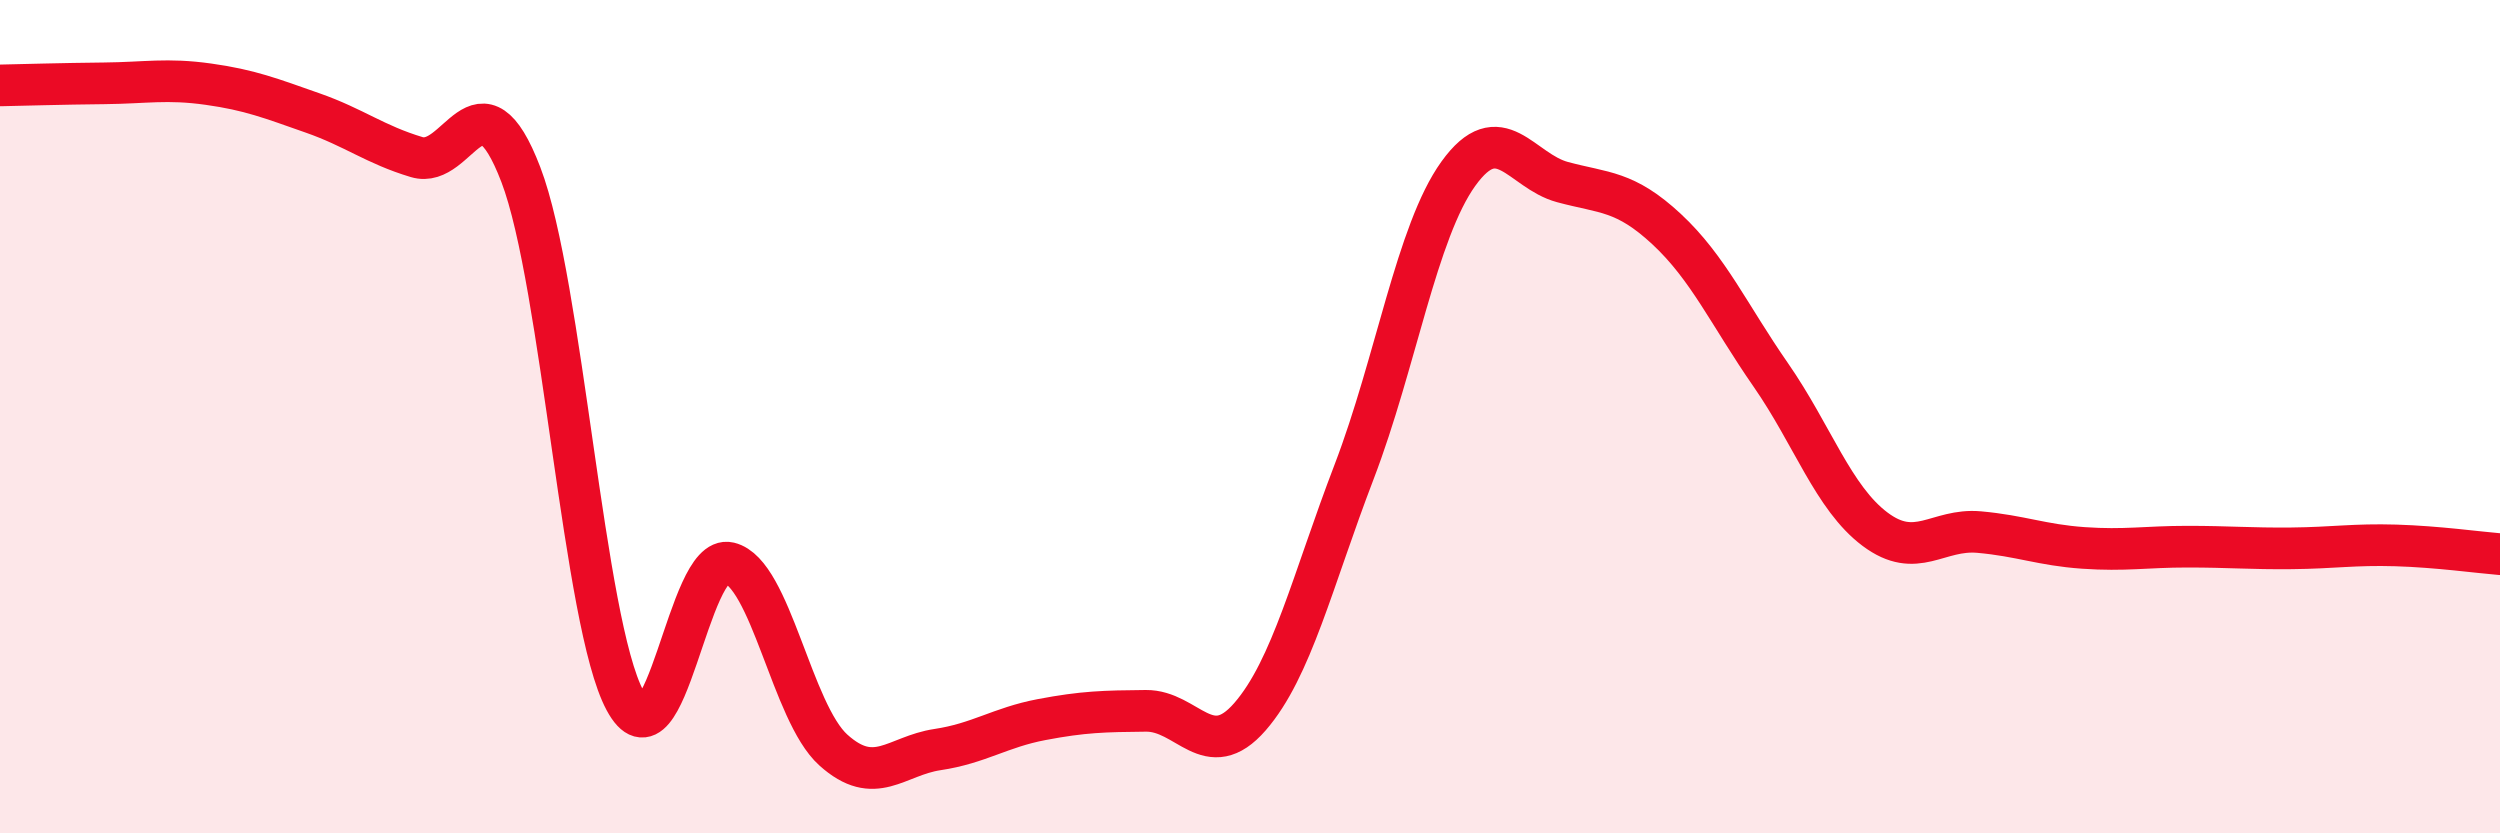
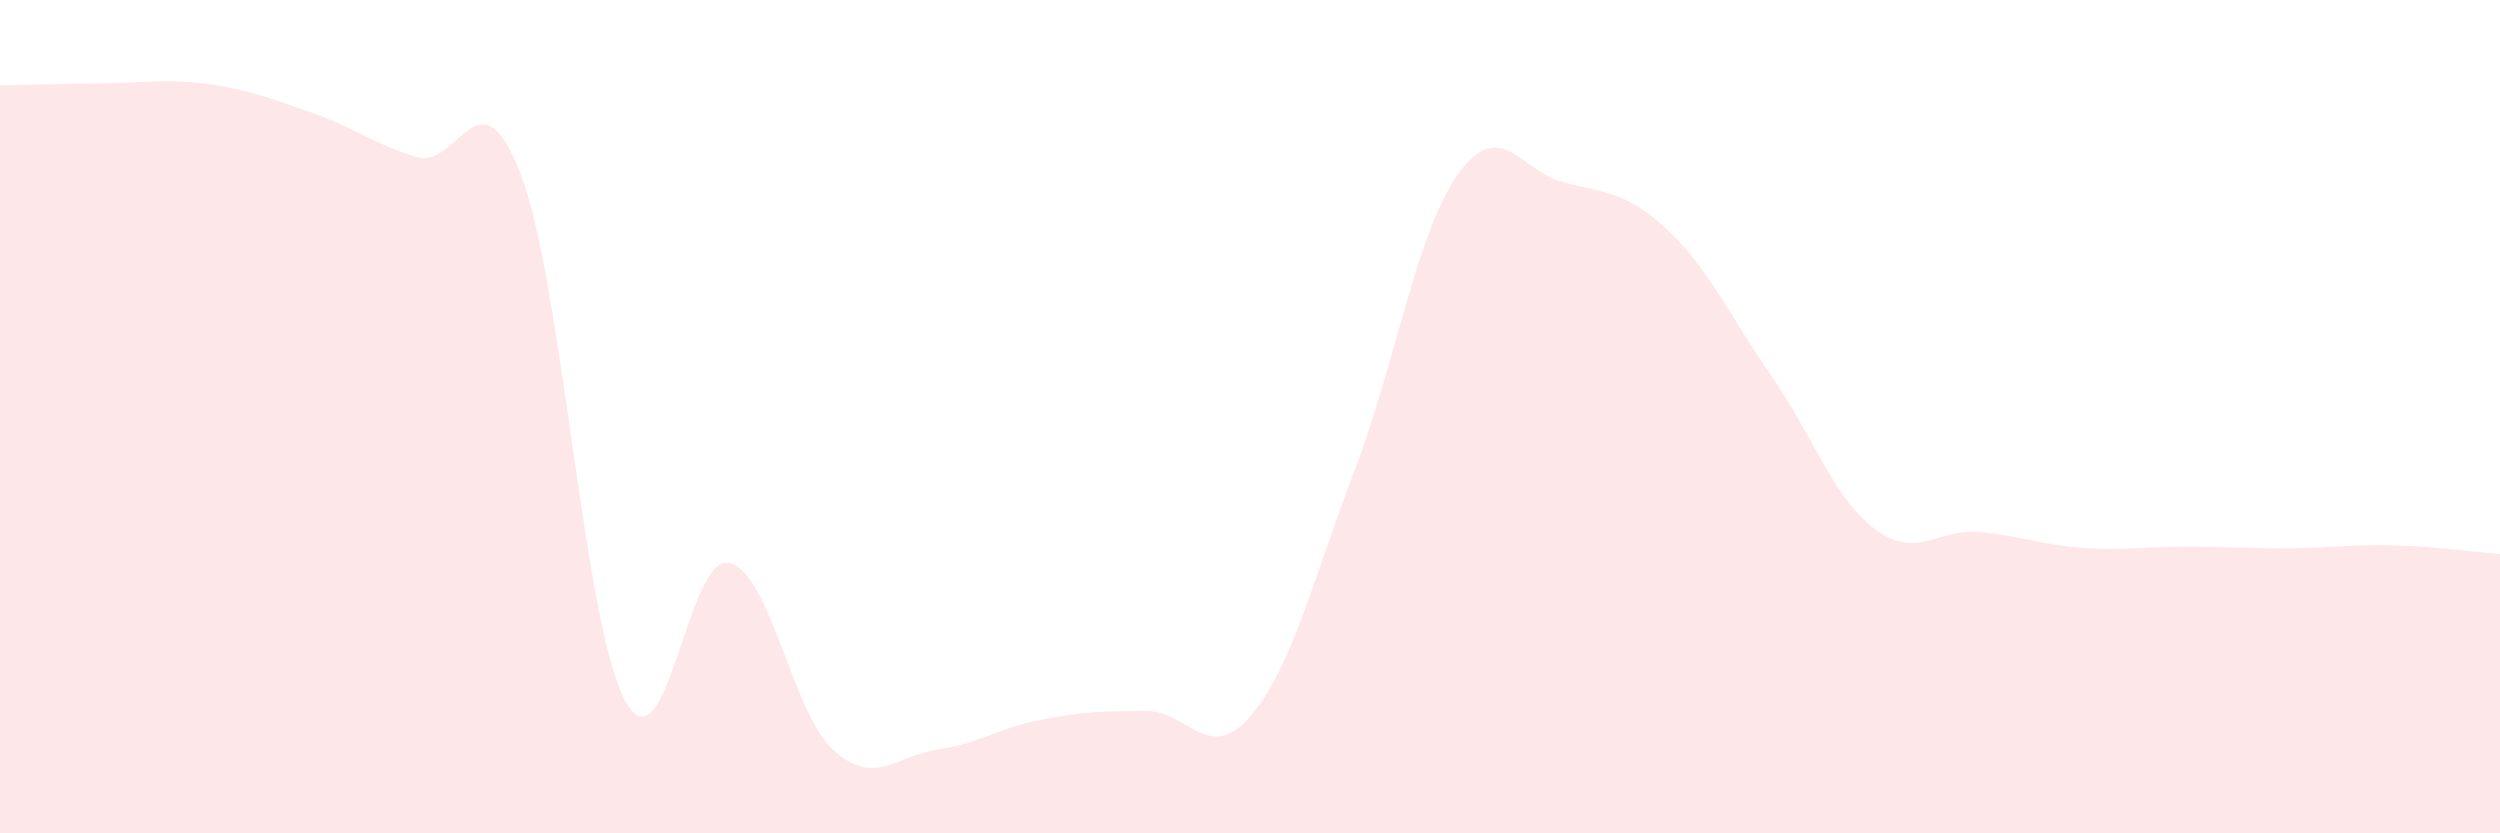
<svg xmlns="http://www.w3.org/2000/svg" width="60" height="20" viewBox="0 0 60 20">
  <path d="M 0,2.05 C 0.5,2.04 1.5,2.01 2.5,2 C 3.5,1.99 4,1.88 5,2.02 C 6,2.16 6.5,2.36 7.5,2.71 C 8.5,3.06 9,3.47 10,3.77 C 11,4.07 11.5,1.58 12.5,4.19 C 13.5,6.8 14,14.95 15,16.81 C 16,18.67 16.5,13.27 17.5,13.51 C 18.5,13.75 19,17.1 20,18 C 21,18.9 21.5,18.14 22.5,17.99 C 23.5,17.84 24,17.46 25,17.27 C 26,17.08 26.5,17.07 27.5,17.06 C 28.5,17.05 29,18.35 30,17.2 C 31,16.05 31.5,13.93 32.5,11.32 C 33.5,8.71 34,5.56 35,4.17 C 36,2.78 36.5,4.1 37.5,4.37 C 38.5,4.64 39,4.57 40,5.5 C 41,6.43 41.5,7.56 42.5,9 C 43.5,10.44 44,11.95 45,12.7 C 46,13.45 46.5,12.68 47.5,12.77 C 48.5,12.86 49,13.08 50,13.15 C 51,13.22 51.5,13.12 52.5,13.12 C 53.5,13.12 54,13.17 55,13.16 C 56,13.15 56.5,13.06 57.5,13.09 C 58.5,13.12 59.5,13.26 60,13.3L60 20L0 20Z" fill="#EB0A25" opacity="0.1" stroke-linecap="round" stroke-linejoin="round" />
-   <path d="M 0,2.05 C 0.5,2.04 1.5,2.01 2.5,2 C 3.5,1.99 4,1.88 5,2.02 C 6,2.16 6.5,2.36 7.5,2.71 C 8.5,3.06 9,3.47 10,3.77 C 11,4.07 11.5,1.58 12.5,4.19 C 13.5,6.8 14,14.95 15,16.81 C 16,18.67 16.5,13.27 17.5,13.51 C 18.5,13.75 19,17.1 20,18 C 21,18.9 21.5,18.14 22.5,17.99 C 23.5,17.84 24,17.46 25,17.27 C 26,17.08 26.5,17.07 27.5,17.06 C 28.5,17.05 29,18.35 30,17.2 C 31,16.05 31.5,13.93 32.5,11.32 C 33.5,8.71 34,5.56 35,4.17 C 36,2.78 36.5,4.1 37.5,4.37 C 38.5,4.64 39,4.57 40,5.5 C 41,6.43 41.5,7.56 42.5,9 C 43.5,10.44 44,11.95 45,12.7 C 46,13.45 46.5,12.68 47.5,12.77 C 48.5,12.86 49,13.08 50,13.15 C 51,13.22 51.5,13.12 52.5,13.12 C 53.5,13.12 54,13.17 55,13.16 C 56,13.15 56.5,13.06 57.5,13.09 C 58.5,13.12 59.5,13.26 60,13.3" stroke="#EB0A25" stroke-width="1" fill="none" stroke-linecap="round" stroke-linejoin="round" />
</svg>